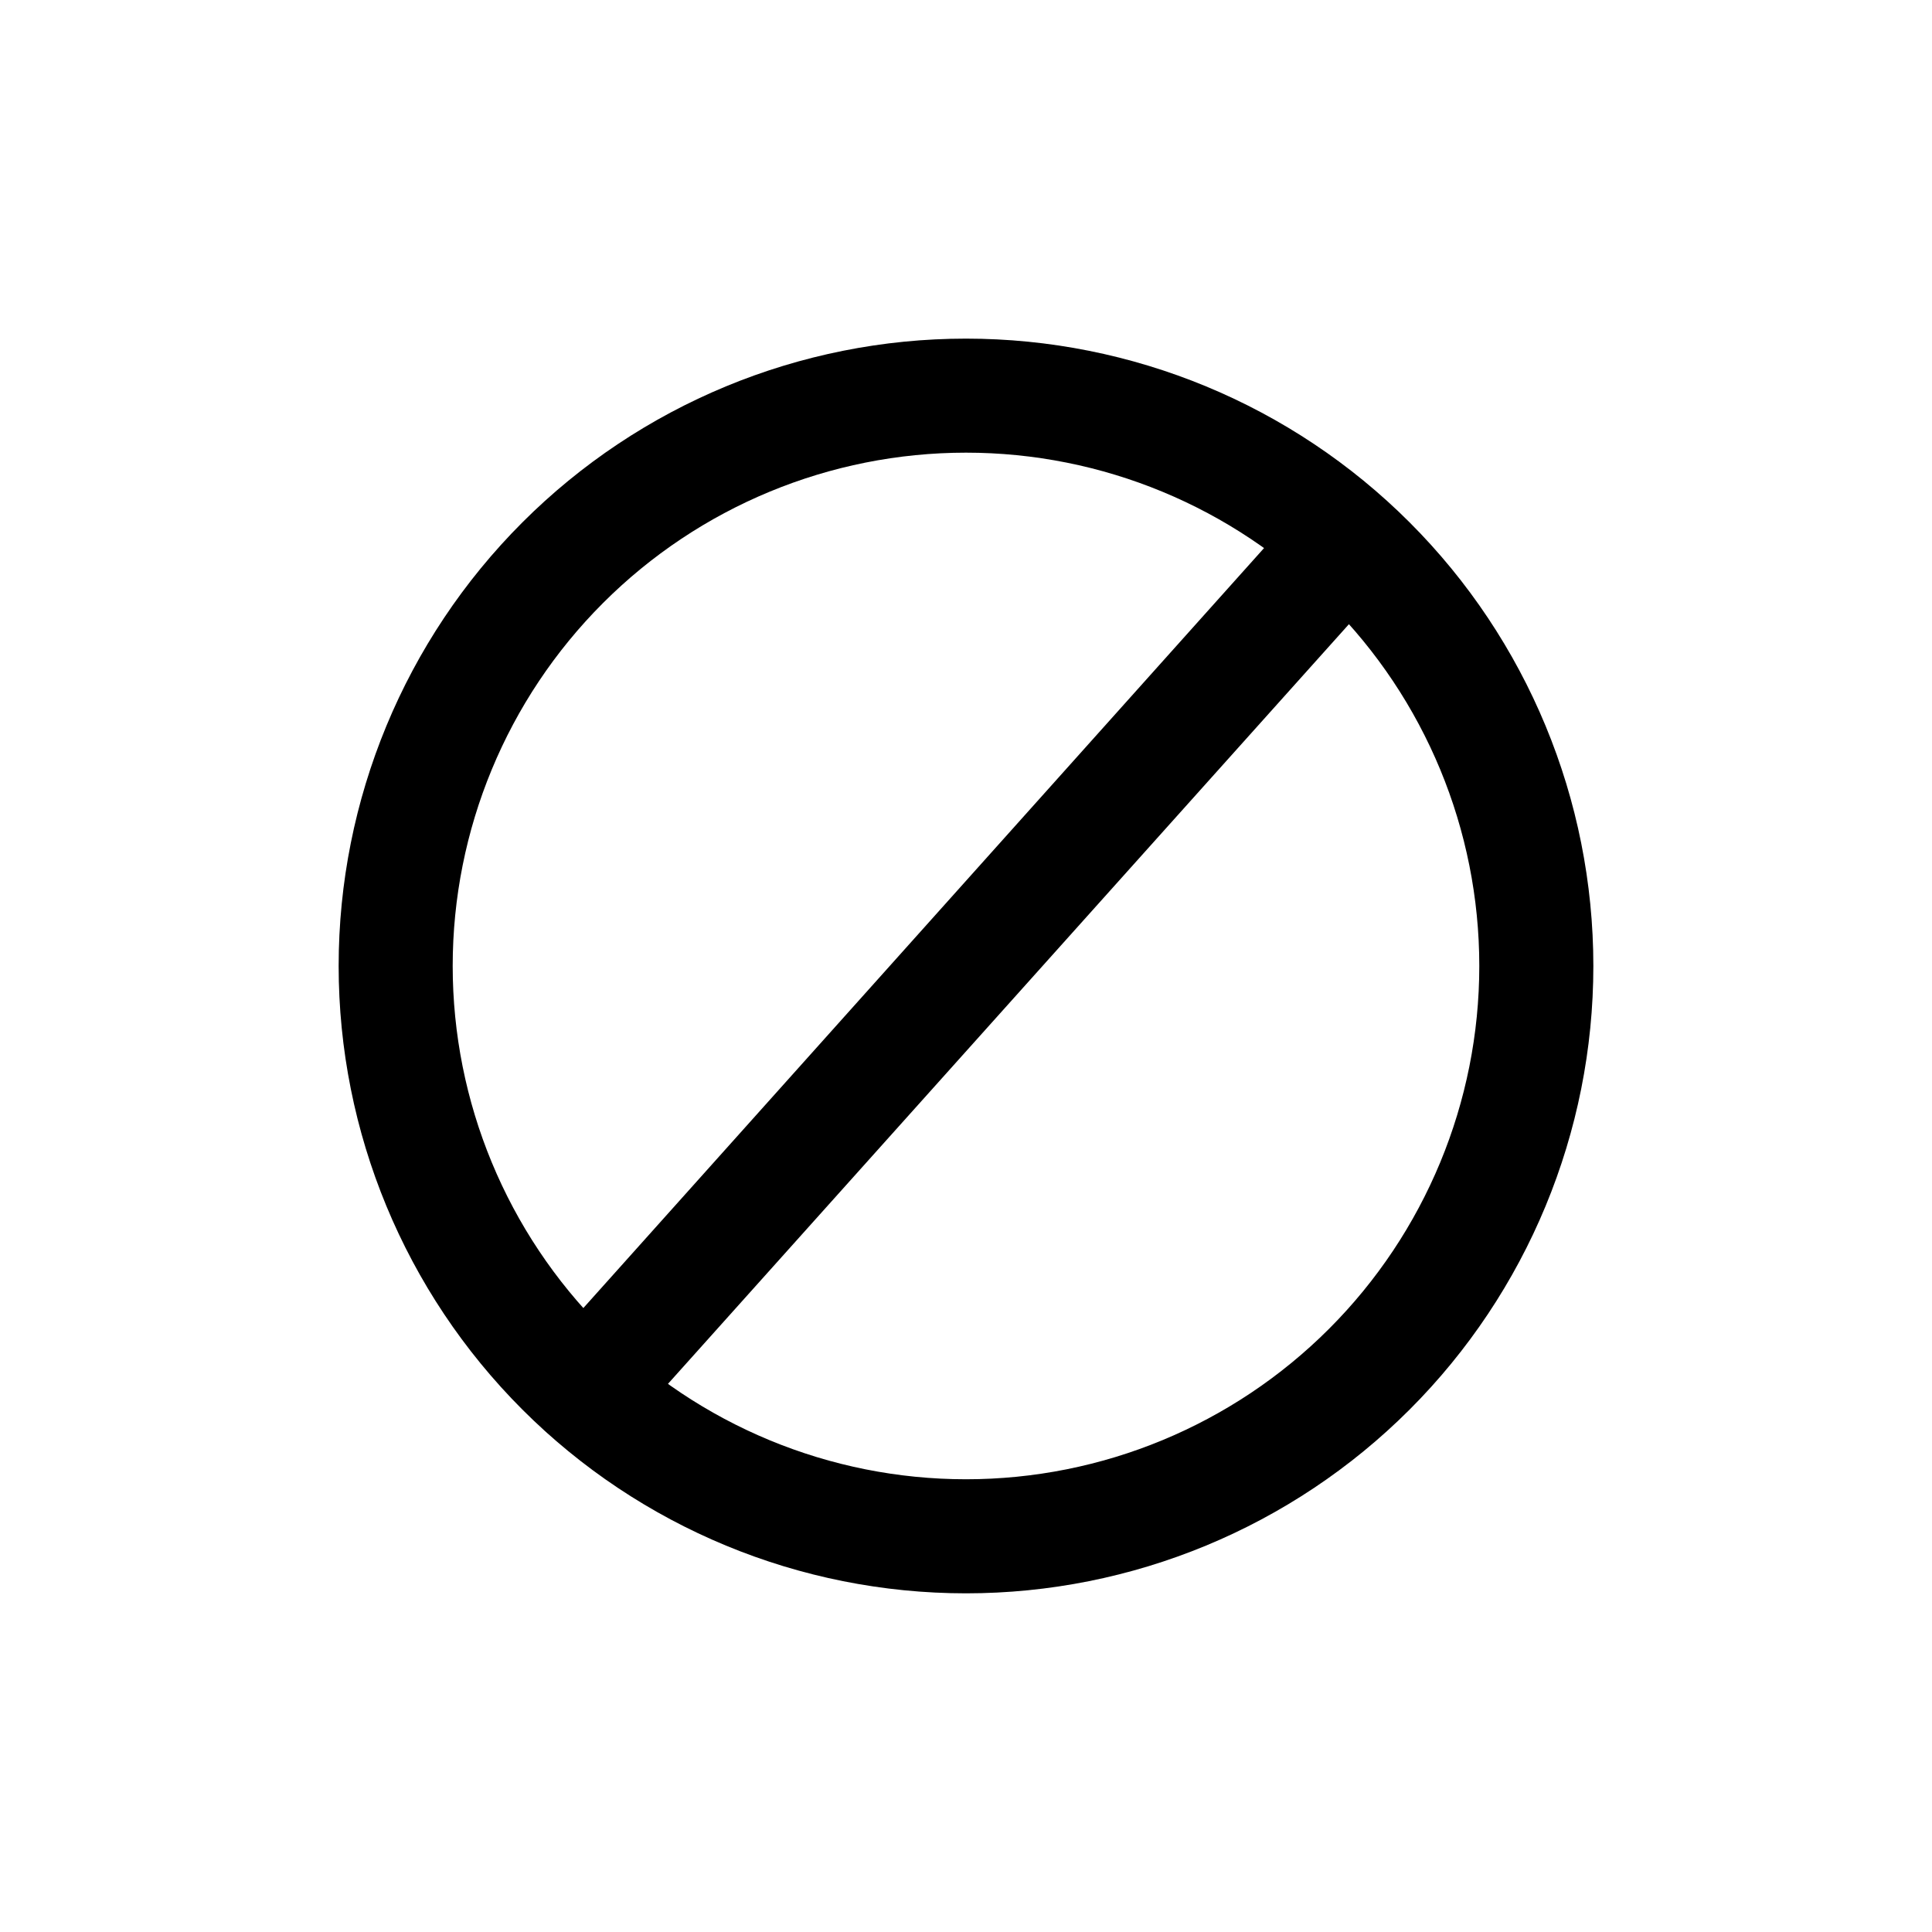
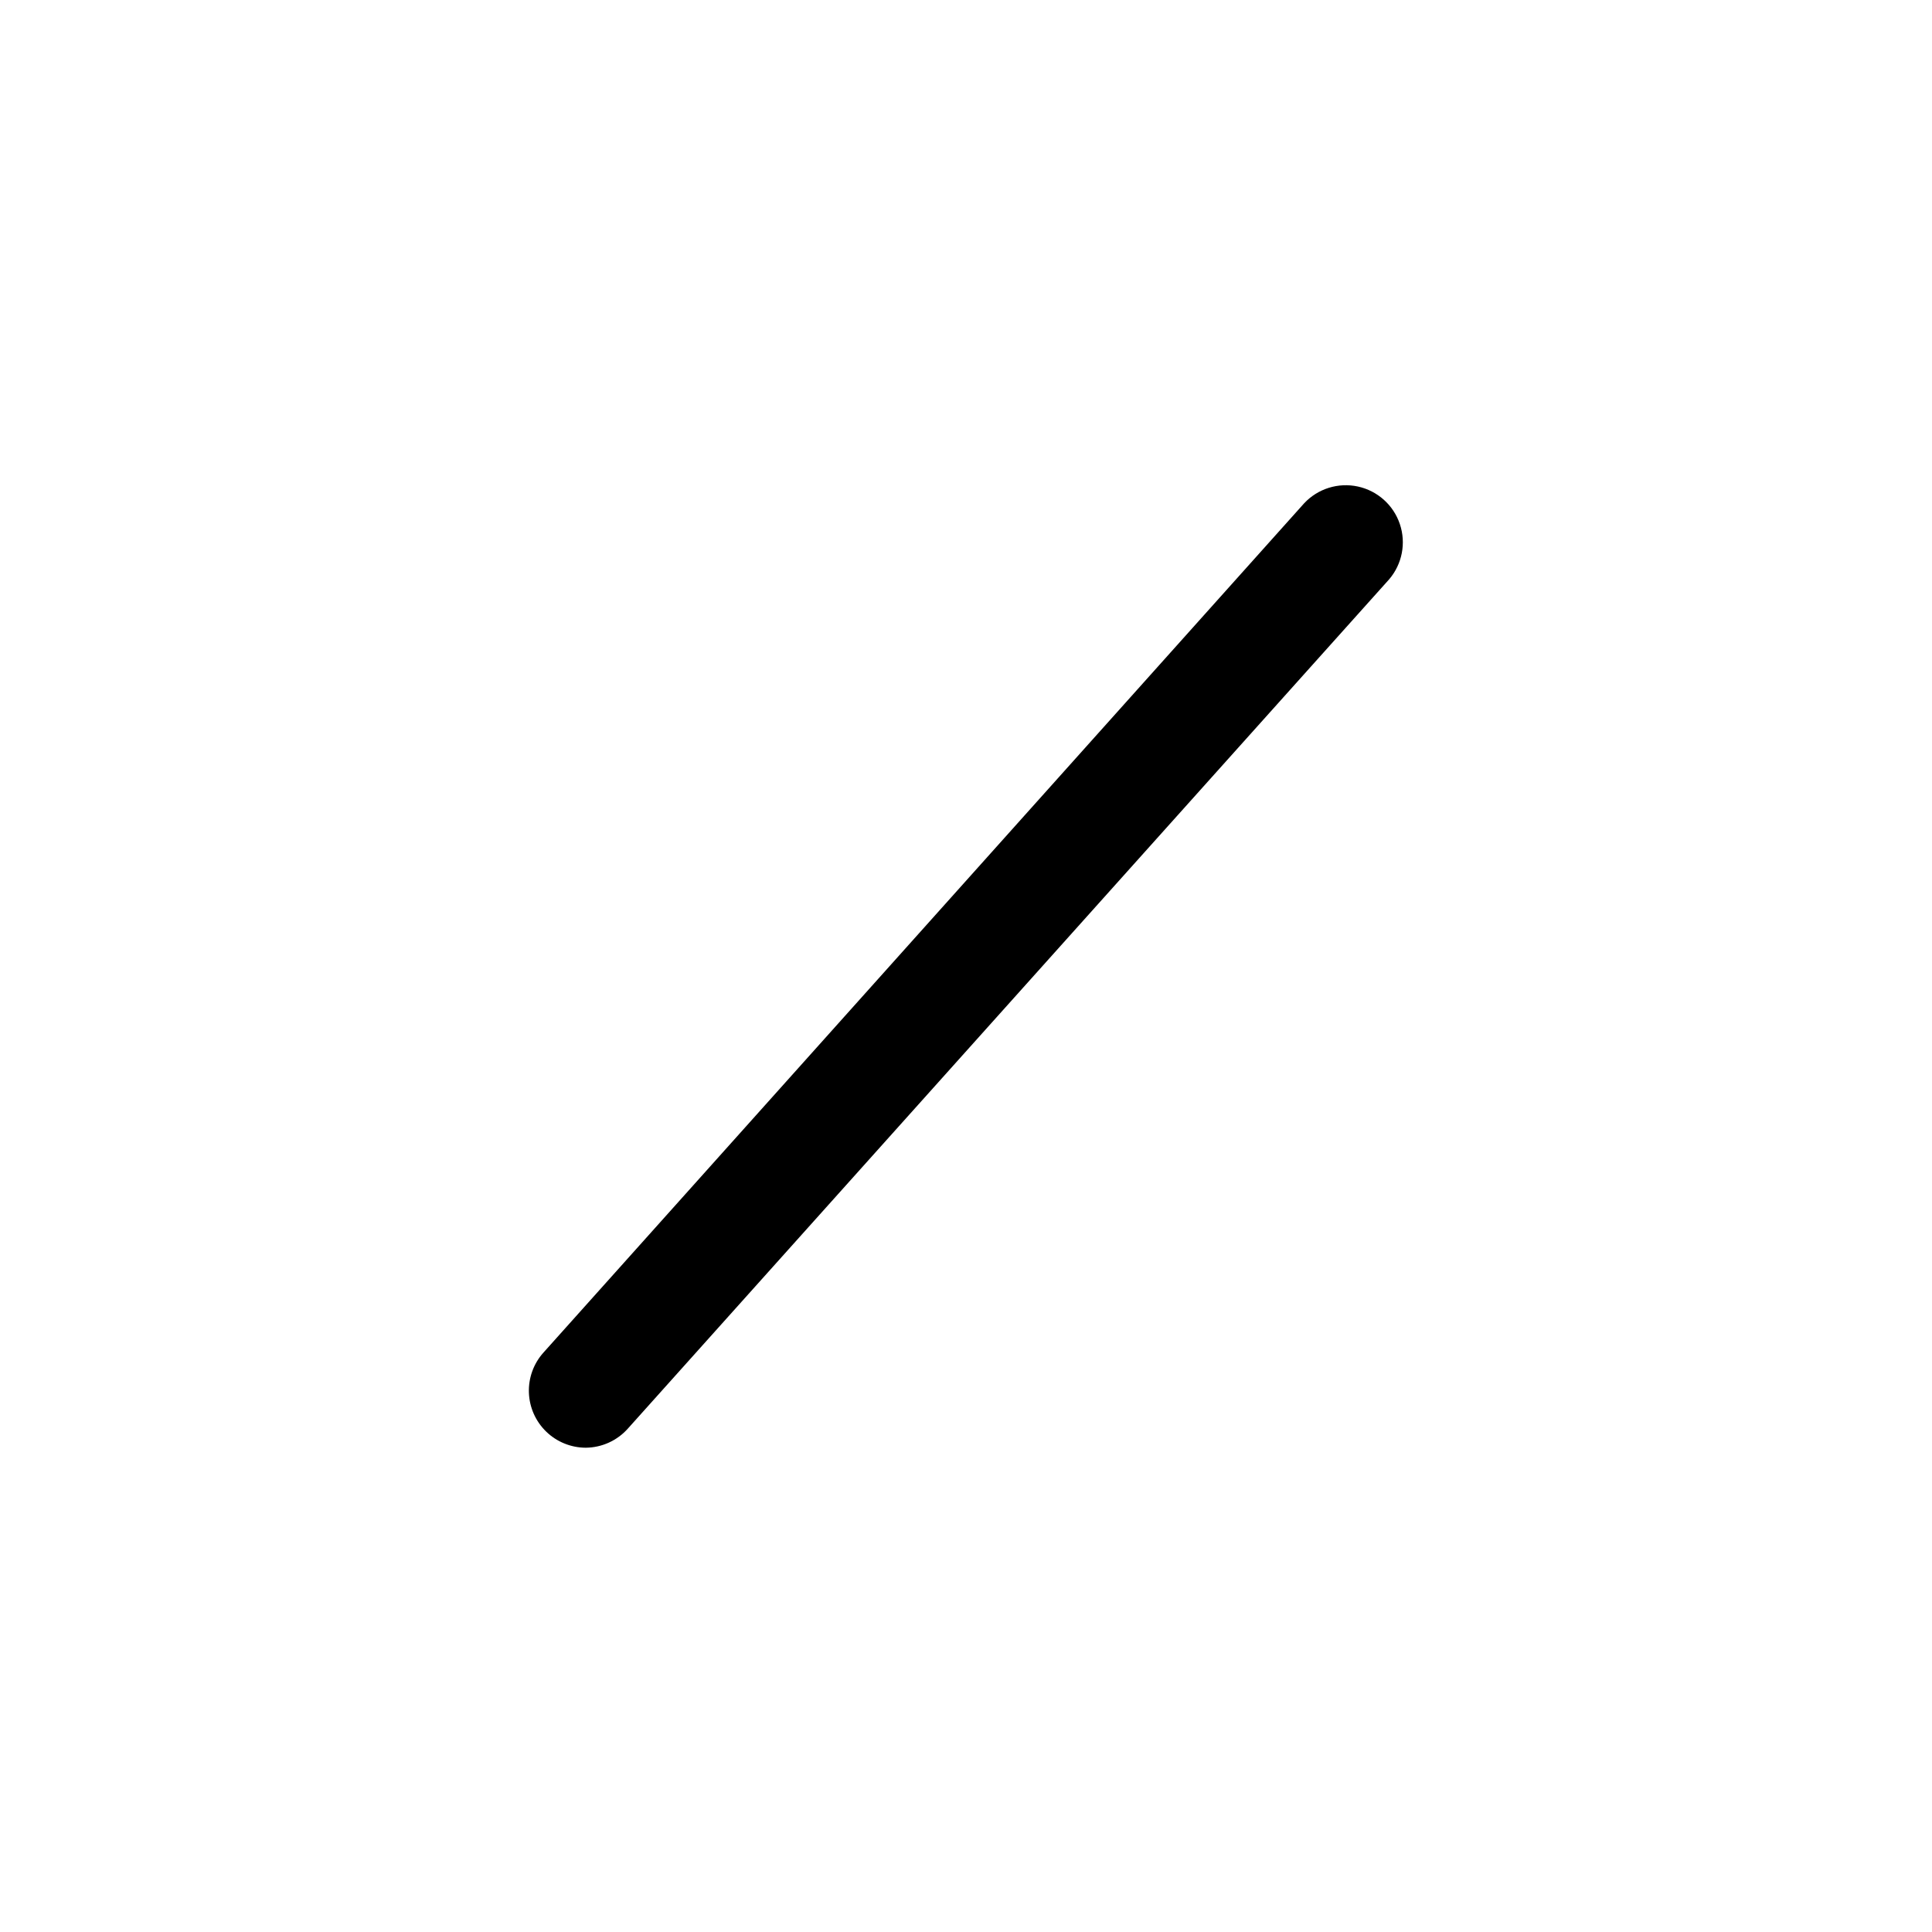
<svg xmlns="http://www.w3.org/2000/svg" fill="#000000" width="800px" height="800px" version="1.1" viewBox="144 144 512 512">
  <g>
-     <path d="m400 566.25c-44.094 0-86.383-17.516-117.56-48.695-31.18-31.18-48.695-73.465-48.695-117.56s17.516-86.383 48.695-117.56 73.469-48.695 117.56-48.695 86.379 17.516 117.56 48.695c31.18 31.18 48.695 73.469 48.695 117.56s-17.516 86.379-48.695 117.56c-31.18 31.18-73.465 48.695-117.56 48.695zm0-302.29c-36.078 0-70.68 14.332-96.188 39.844-25.512 25.508-39.844 60.109-39.844 96.188 0 36.074 14.332 70.676 39.844 96.184 25.508 25.512 60.109 39.844 96.188 39.844 36.074 0 70.676-14.332 96.184-39.844 25.512-25.508 39.844-60.109 39.844-96.184 0-36.078-14.332-70.68-39.844-96.188-25.508-25.512-60.109-39.844-96.184-39.844z" />
    <path d="m299.24 527.66c-3.91-0.008-7.664-1.531-10.473-4.246-2.812-2.715-4.461-6.414-4.602-10.316-0.145-3.906 1.23-7.715 3.836-10.629l201.62-225.1c3.637-3.879 9.043-5.562 14.238-4.434 5.195 1.129 9.418 4.906 11.113 9.945 1.699 5.039 0.625 10.598-2.828 14.641l-201.78 225.1c-2.836 3.172-6.879 5-11.133 5.039z" />
  </g>
</svg>